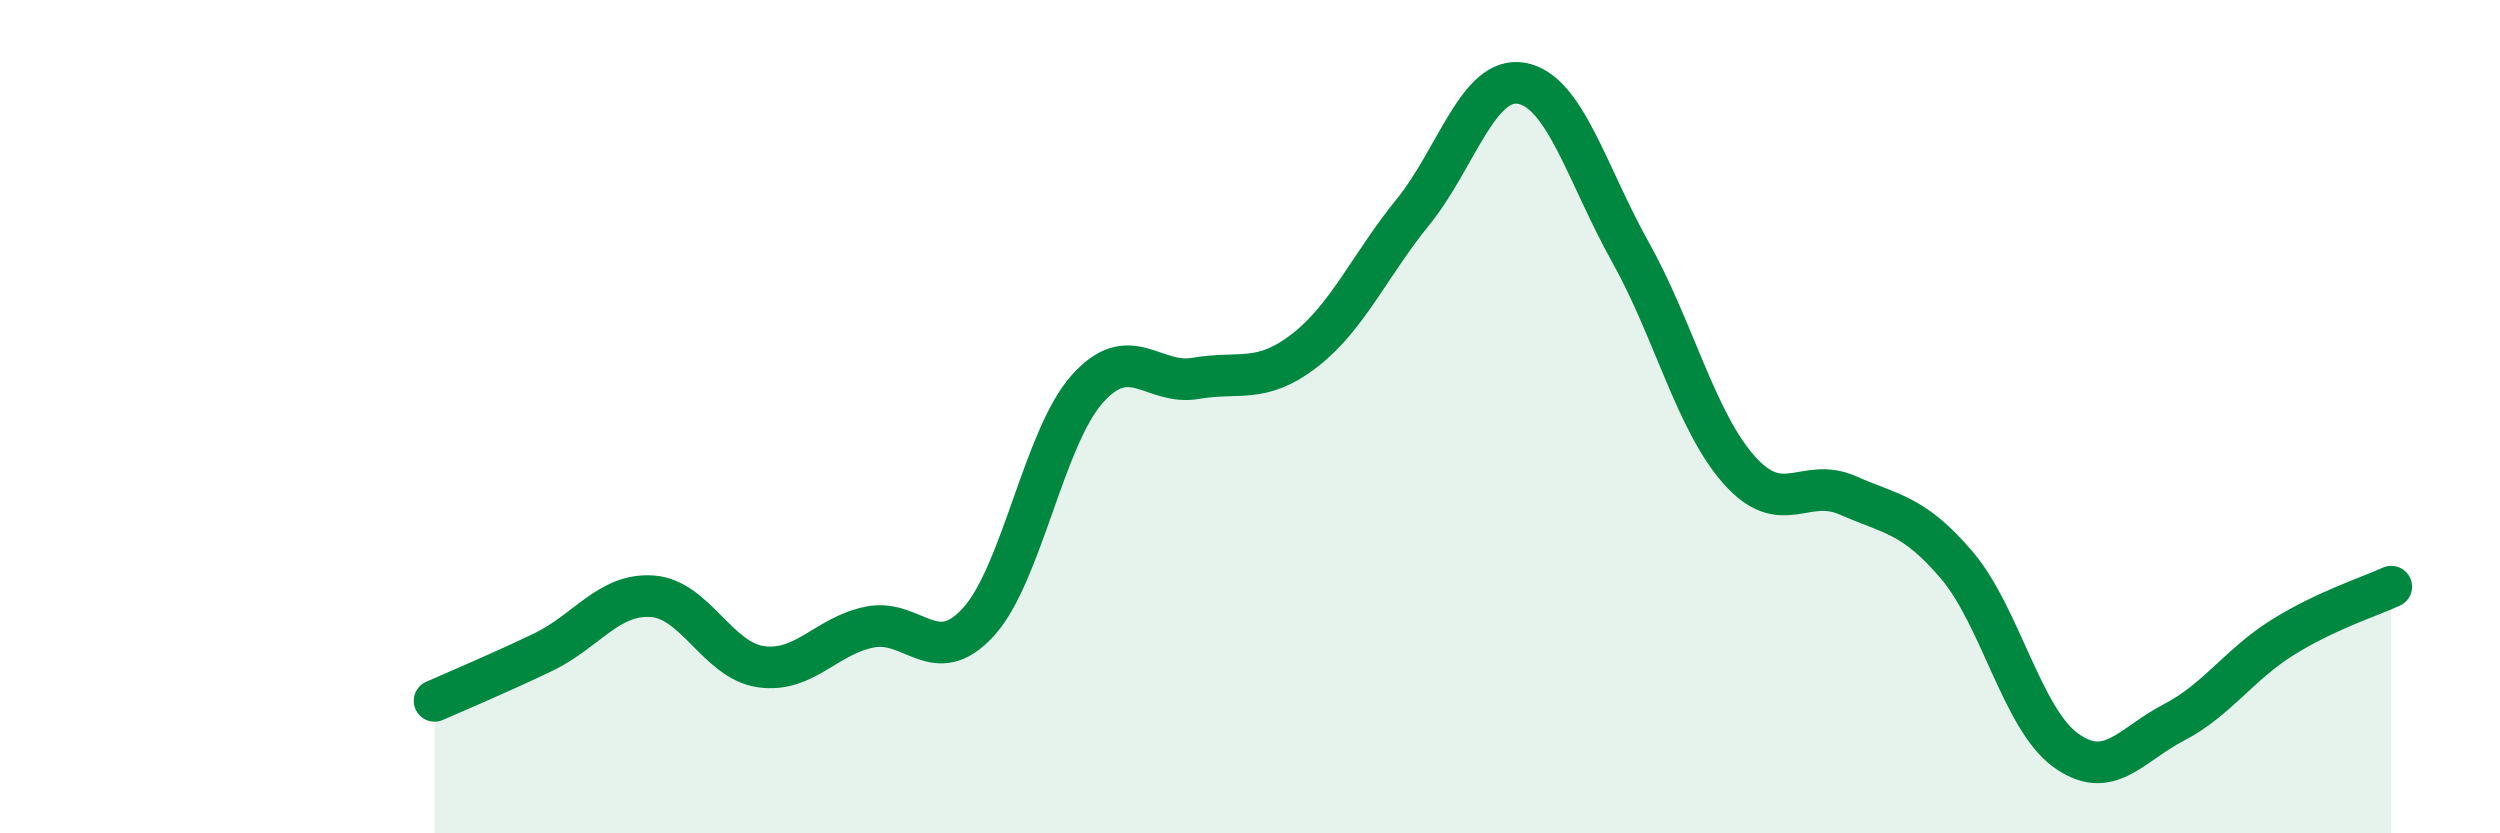
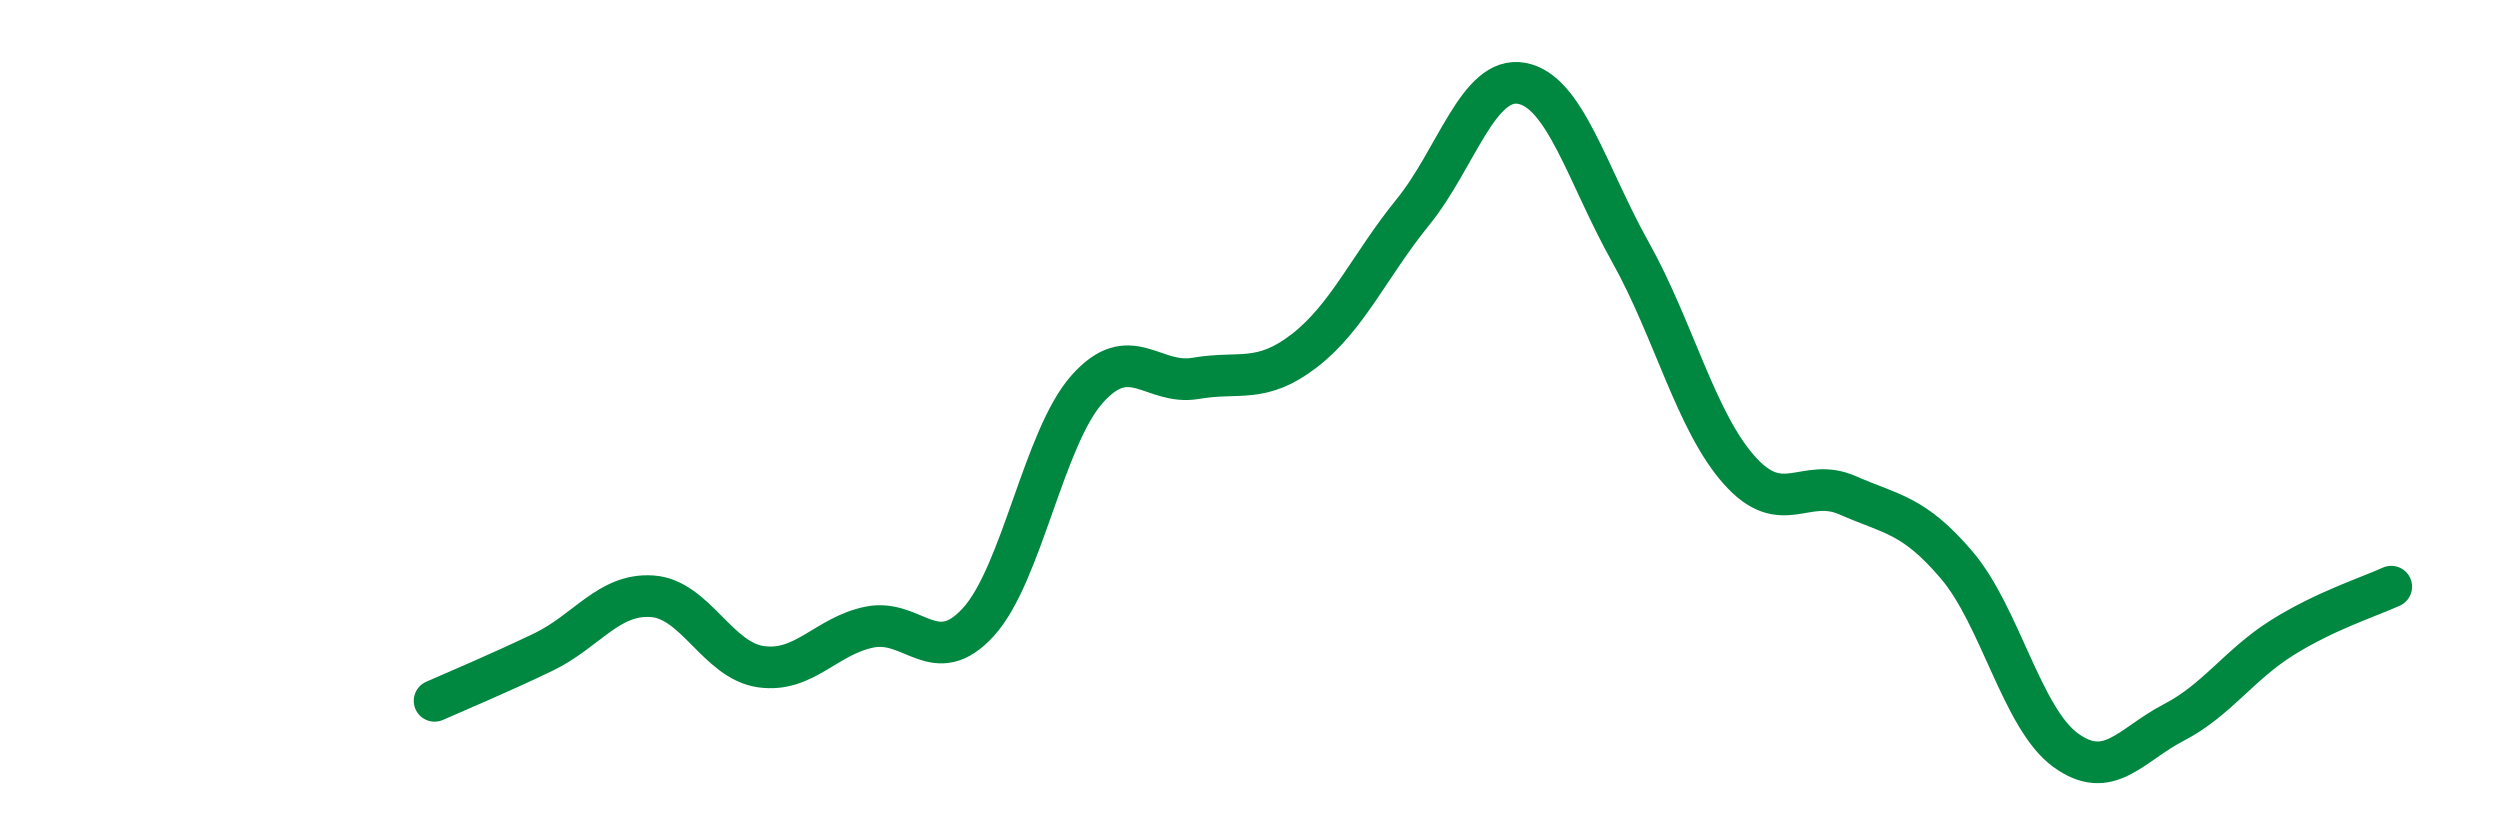
<svg xmlns="http://www.w3.org/2000/svg" width="60" height="20" viewBox="0 0 60 20">
-   <path d="M 10.43,16.82 C 10.95,16.59 12,16.15 13.04,15.65 C 14.08,15.15 14.61,14.24 15.65,14.31 C 16.69,14.38 17.22,15.85 18.26,16 C 19.3,16.15 19.83,15.26 20.87,15.05 C 21.91,14.84 22.44,16.07 23.48,14.93 C 24.52,13.79 25.05,10.51 26.09,9.34 C 27.13,8.17 27.66,9.26 28.7,9.08 C 29.74,8.9 30.26,9.22 31.3,8.42 C 32.34,7.62 32.87,6.37 33.91,5.09 C 34.95,3.81 35.48,1.81 36.52,2 C 37.56,2.19 38.09,4.19 39.13,6.05 C 40.17,7.91 40.7,10.11 41.74,11.28 C 42.78,12.45 43.31,11.43 44.35,11.89 C 45.39,12.35 45.92,12.34 46.96,13.56 C 48,14.78 48.53,17.24 49.57,18 C 50.61,18.76 51.13,17.88 52.17,17.34 C 53.21,16.8 53.74,15.95 54.78,15.3 C 55.82,14.65 56.87,14.32 57.39,14.08L57.39 20L10.43 20Z" fill="#008740" opacity="0.1" stroke-linecap="round" stroke-linejoin="round" />
  <path d="M 10.43,16.82 C 10.95,16.59 12,16.15 13.04,15.65 C 14.08,15.15 14.61,14.24 15.65,14.31 C 16.69,14.38 17.22,15.85 18.26,16 C 19.3,16.15 19.83,15.26 20.87,15.05 C 21.91,14.84 22.44,16.07 23.48,14.93 C 24.52,13.79 25.05,10.51 26.09,9.34 C 27.13,8.17 27.66,9.26 28.7,9.08 C 29.74,8.9 30.26,9.22 31.3,8.42 C 32.34,7.62 32.87,6.37 33.91,5.09 C 34.95,3.81 35.48,1.81 36.52,2 C 37.56,2.19 38.09,4.19 39.13,6.05 C 40.17,7.91 40.7,10.11 41.74,11.28 C 42.78,12.45 43.31,11.43 44.35,11.89 C 45.39,12.35 45.92,12.34 46.96,13.56 C 48,14.78 48.53,17.24 49.57,18 C 50.61,18.76 51.13,17.88 52.17,17.34 C 53.21,16.8 53.74,15.95 54.78,15.3 C 55.82,14.65 56.87,14.32 57.39,14.08" stroke="#008740" stroke-width="1" fill="none" stroke-linecap="round" stroke-linejoin="round" />
</svg>